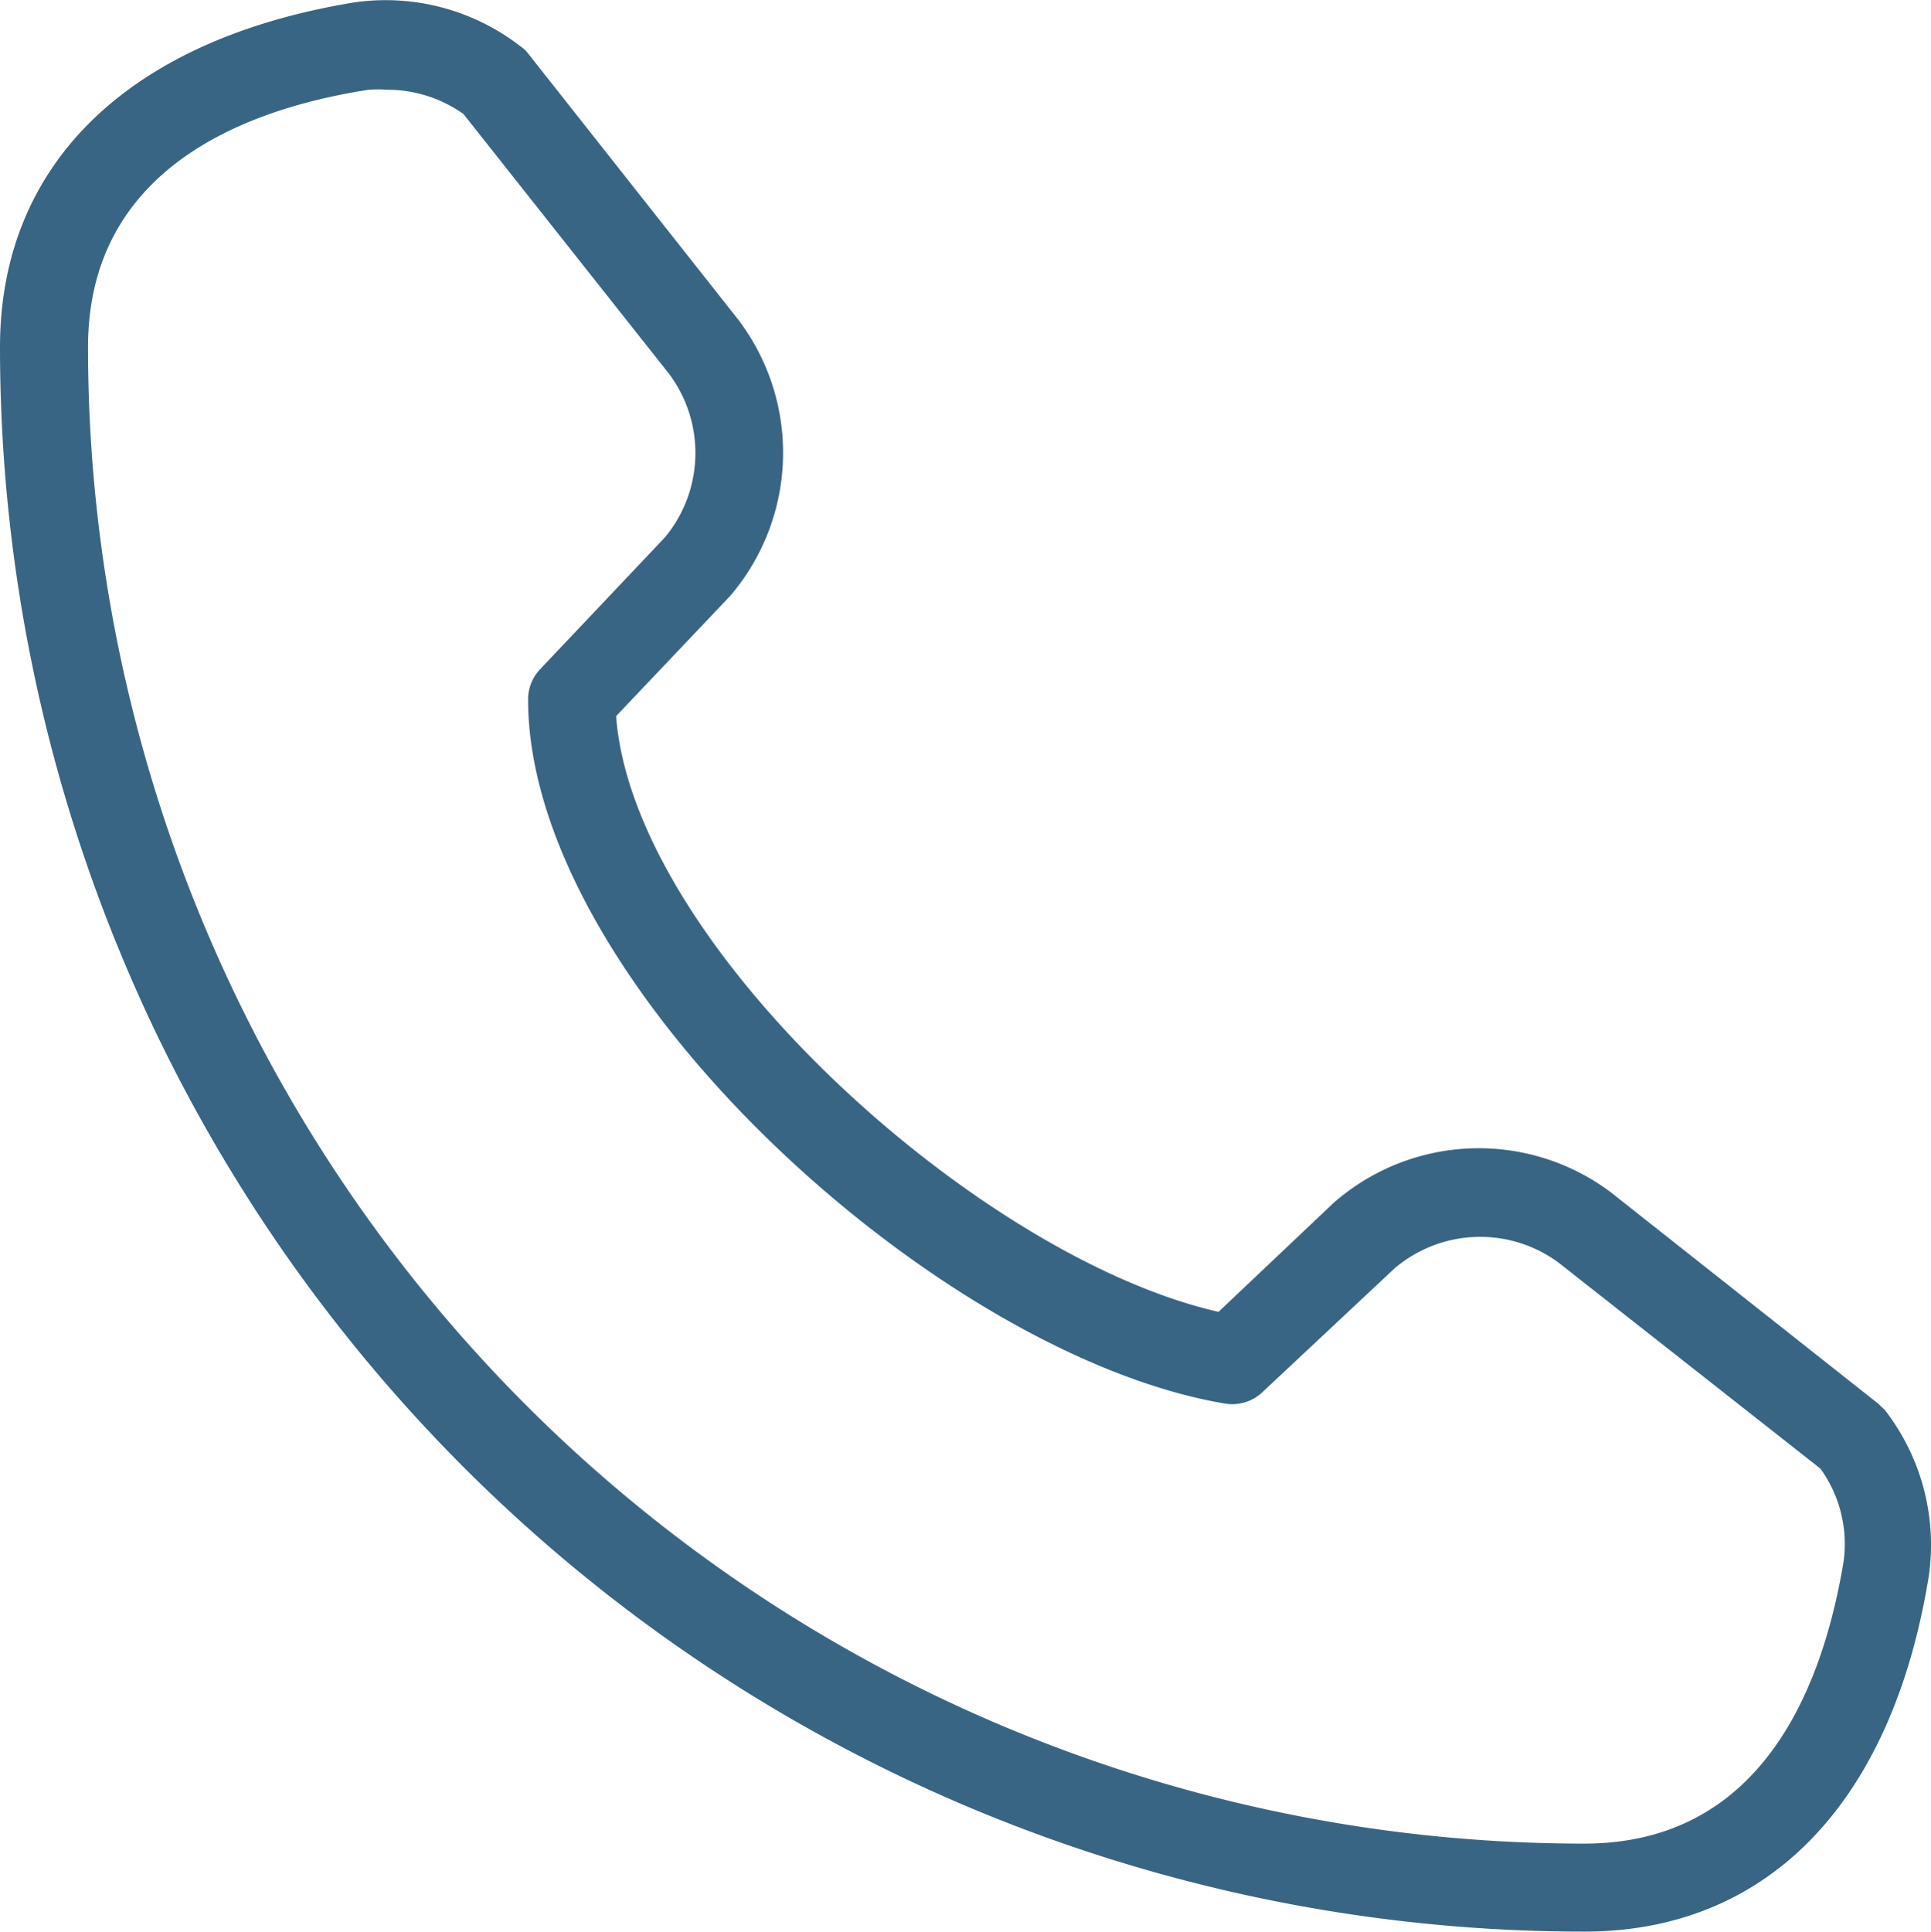
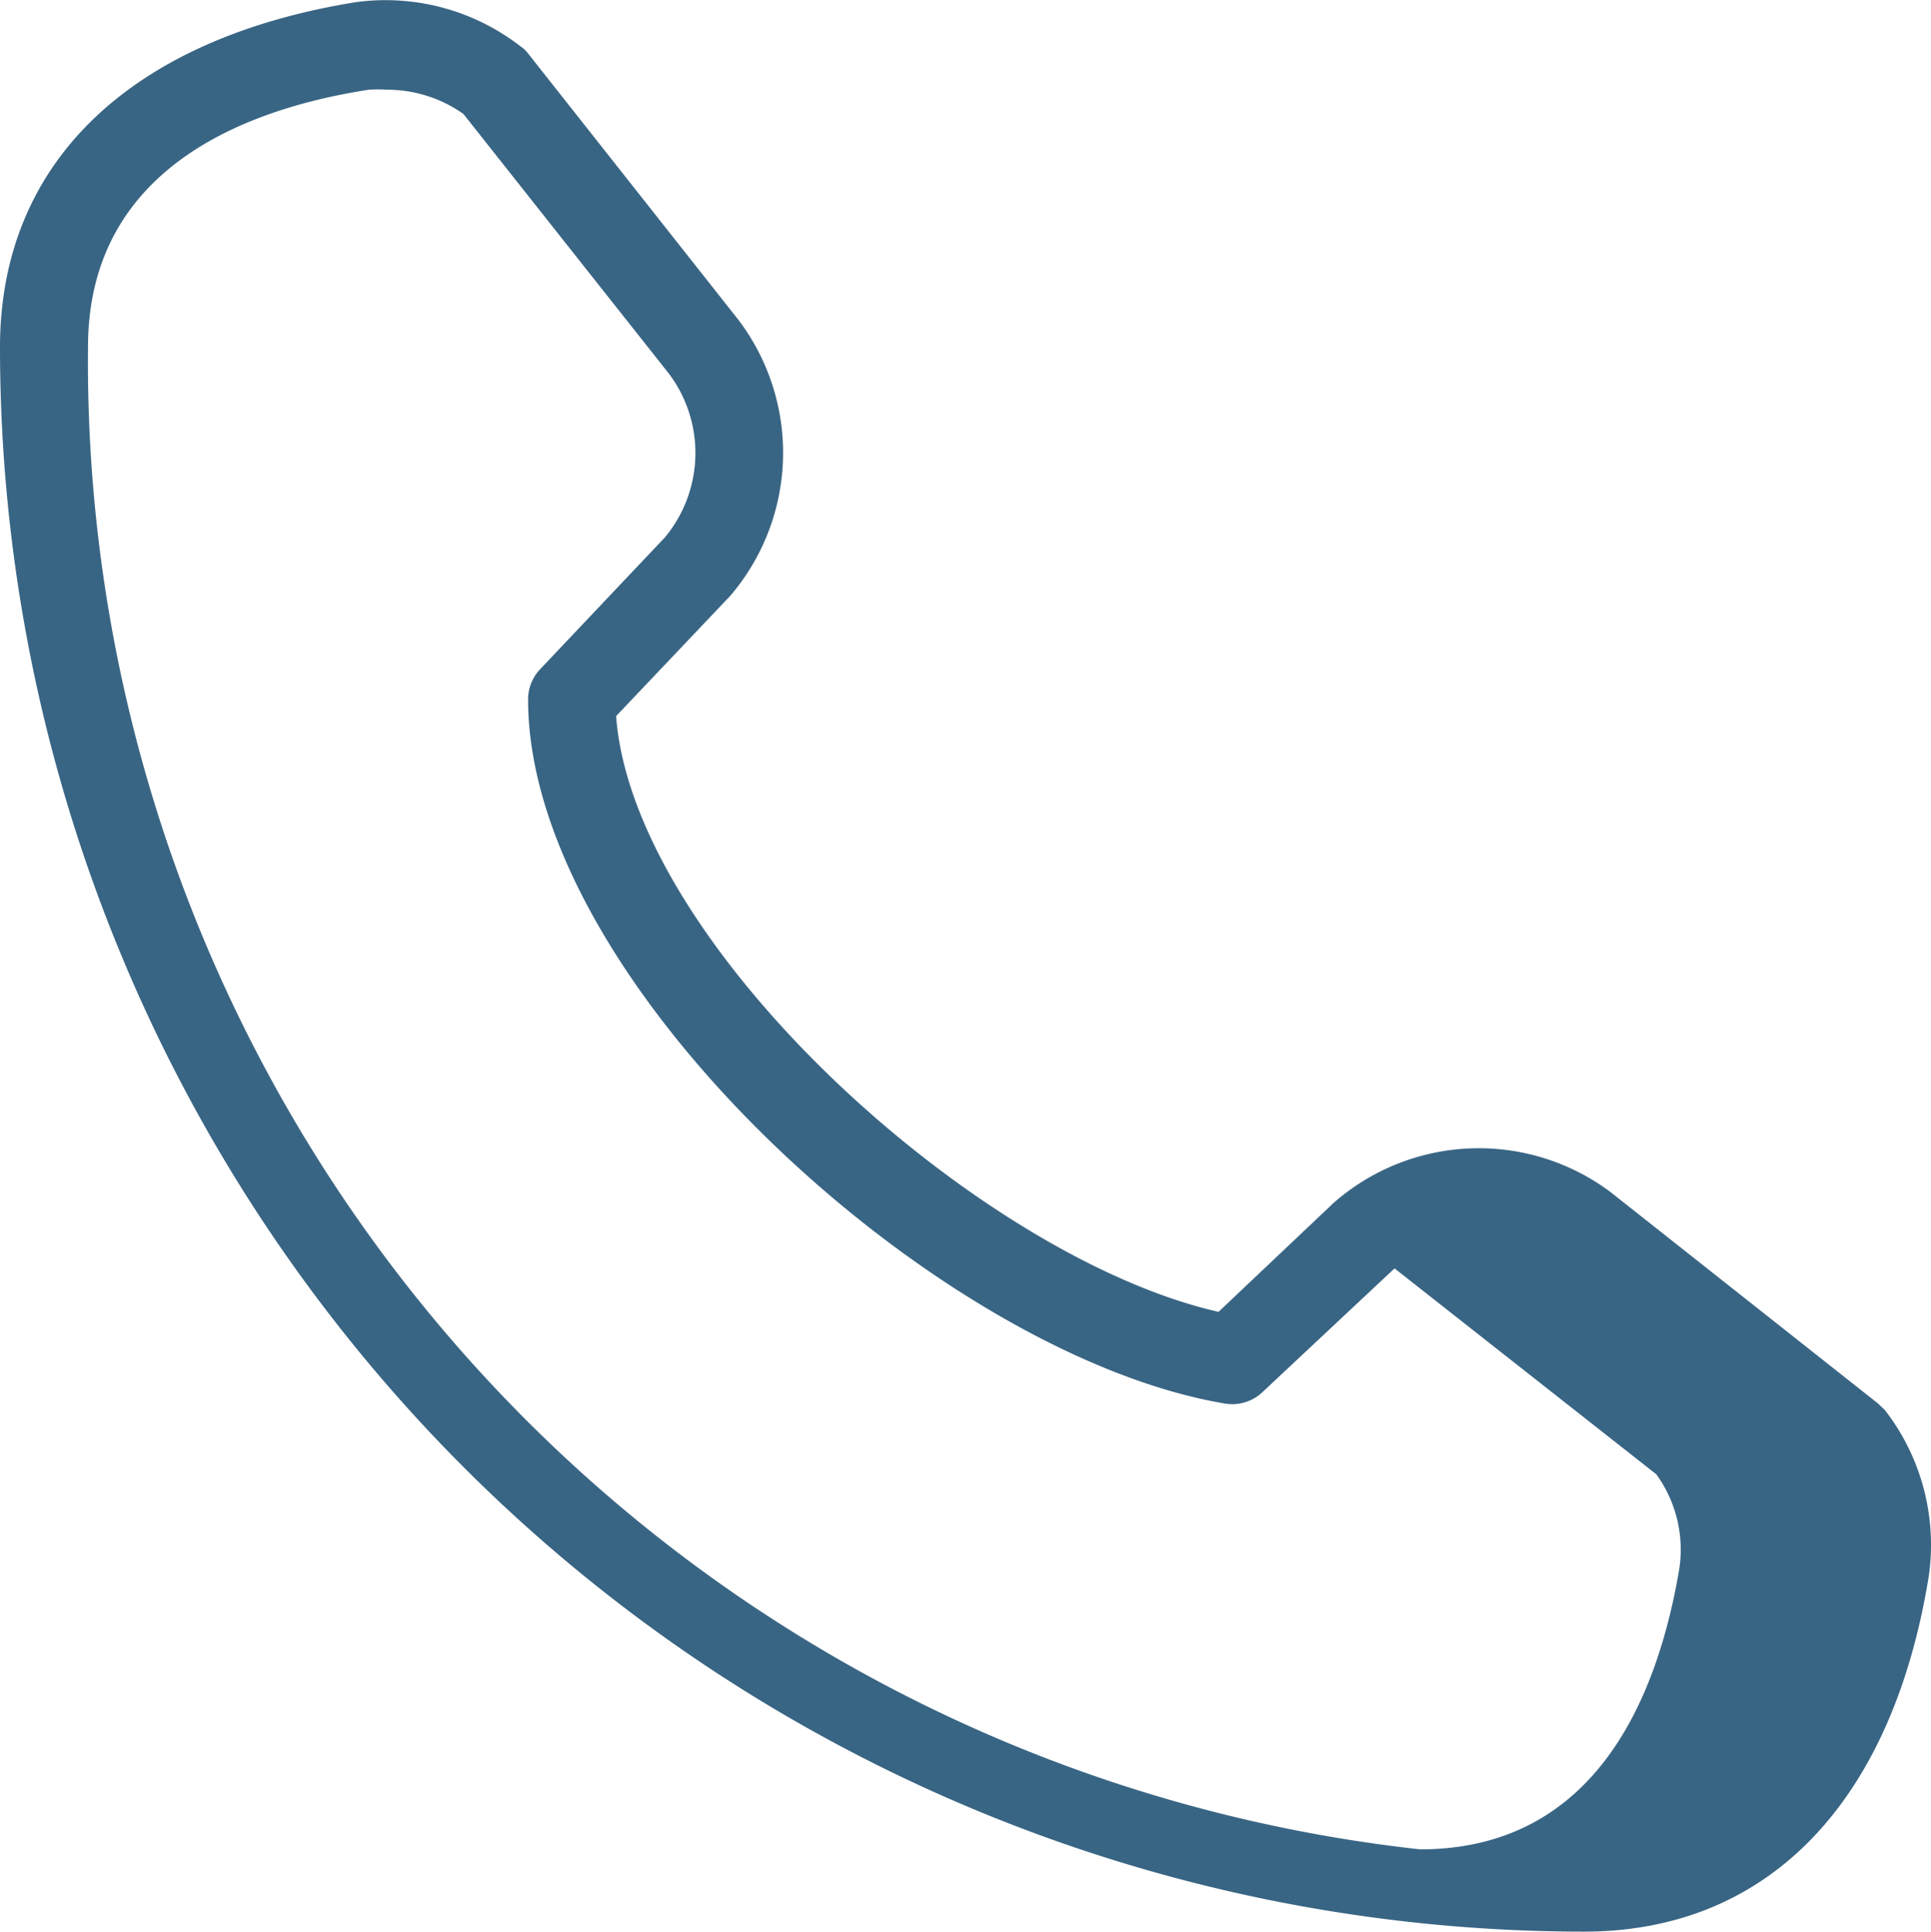
<svg xmlns="http://www.w3.org/2000/svg" width="83.572" height="83.589" viewBox="0 0 83.572 83.589">
-   <path id="Path_3258" data-name="Path 3258" d="M70.564,85.7c7.961,0,13.332-5.6,14.913-15.389a9.523,9.523,0,0,0-1.9-7.18l-.3-.286L71.707,53.7a9.523,9.523,0,0,0-11.98.457l-4.99,4.723C44.338,56.522,29.407,43.038,28.664,33.1L33.6,27.9a9.523,9.523,0,0,0,.362-11.942l-9.1-11.523a1.39,1.39,0,0,0-.343-.324,9.523,9.523,0,0,0-7.161-1.9C7.6,3.8,2,9.175,2,17.136A68.564,68.564,0,0,0,70.564,85.7ZM17.96,5.994a5.924,5.924,0,0,1,.819,0,5.714,5.714,0,0,1,3.276,1.048l8.894,11.237a5.714,5.714,0,0,1-.171,7.085l-5.409,5.714a1.9,1.9,0,0,0-.514,1.3c0,12.265,17.693,28.378,30.168,30.473a1.9,1.9,0,0,0,1.619-.5L62.355,57a5.714,5.714,0,0,1,7.1-.248l11.332,8.913a5.561,5.561,0,0,1,.99,4.095c-.933,5.523-3.6,12.132-11.218,12.132A64.755,64.755,0,0,1,5.809,17.136C5.809,9.518,12.418,6.851,17.96,5.994Z" transform="translate(-2 -2.111)" fill="#396584" />
+   <path id="Path_3258" data-name="Path 3258" d="M70.564,85.7c7.961,0,13.332-5.6,14.913-15.389a9.523,9.523,0,0,0-1.9-7.18l-.3-.286L71.707,53.7a9.523,9.523,0,0,0-11.98.457l-4.99,4.723C44.338,56.522,29.407,43.038,28.664,33.1L33.6,27.9a9.523,9.523,0,0,0,.362-11.942l-9.1-11.523a1.39,1.39,0,0,0-.343-.324,9.523,9.523,0,0,0-7.161-1.9C7.6,3.8,2,9.175,2,17.136A68.564,68.564,0,0,0,70.564,85.7ZM17.96,5.994a5.924,5.924,0,0,1,.819,0,5.714,5.714,0,0,1,3.276,1.048l8.894,11.237a5.714,5.714,0,0,1-.171,7.085l-5.409,5.714a1.9,1.9,0,0,0-.514,1.3c0,12.265,17.693,28.378,30.168,30.473a1.9,1.9,0,0,0,1.619-.5L62.355,57l11.332,8.913a5.561,5.561,0,0,1,.99,4.095c-.933,5.523-3.6,12.132-11.218,12.132A64.755,64.755,0,0,1,5.809,17.136C5.809,9.518,12.418,6.851,17.96,5.994Z" transform="translate(-2 -2.111)" fill="#396584" />
</svg>